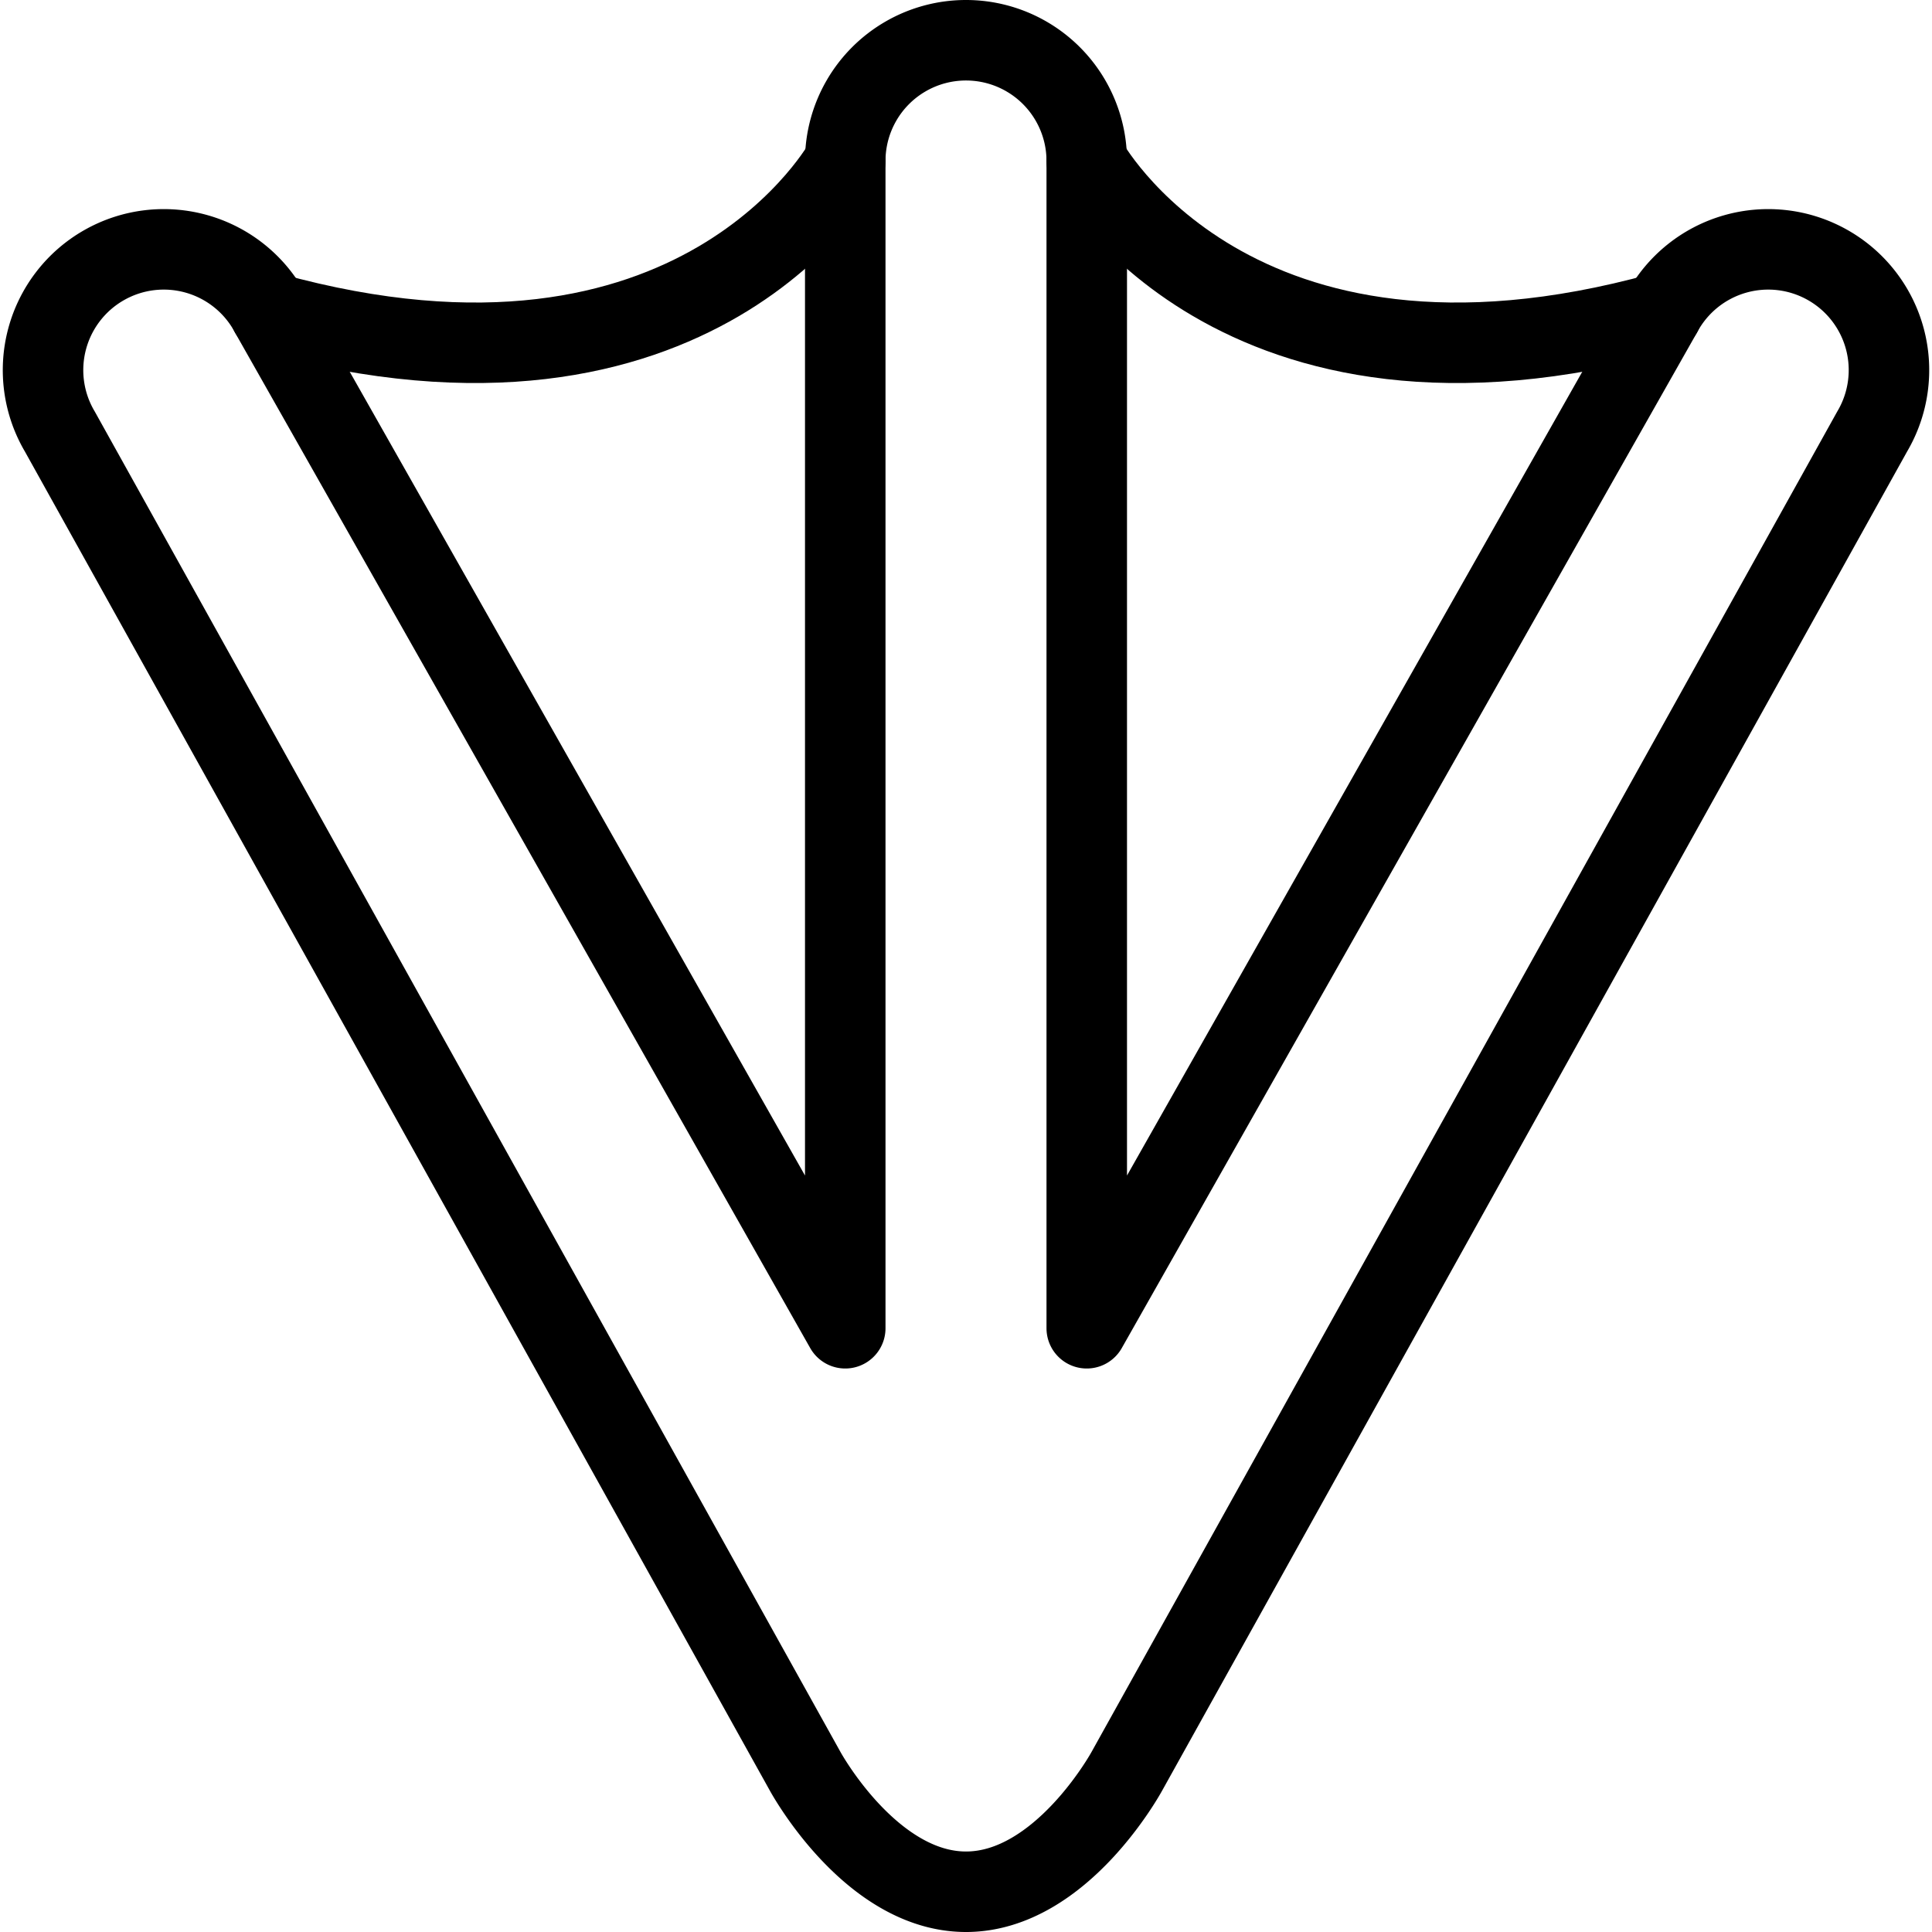
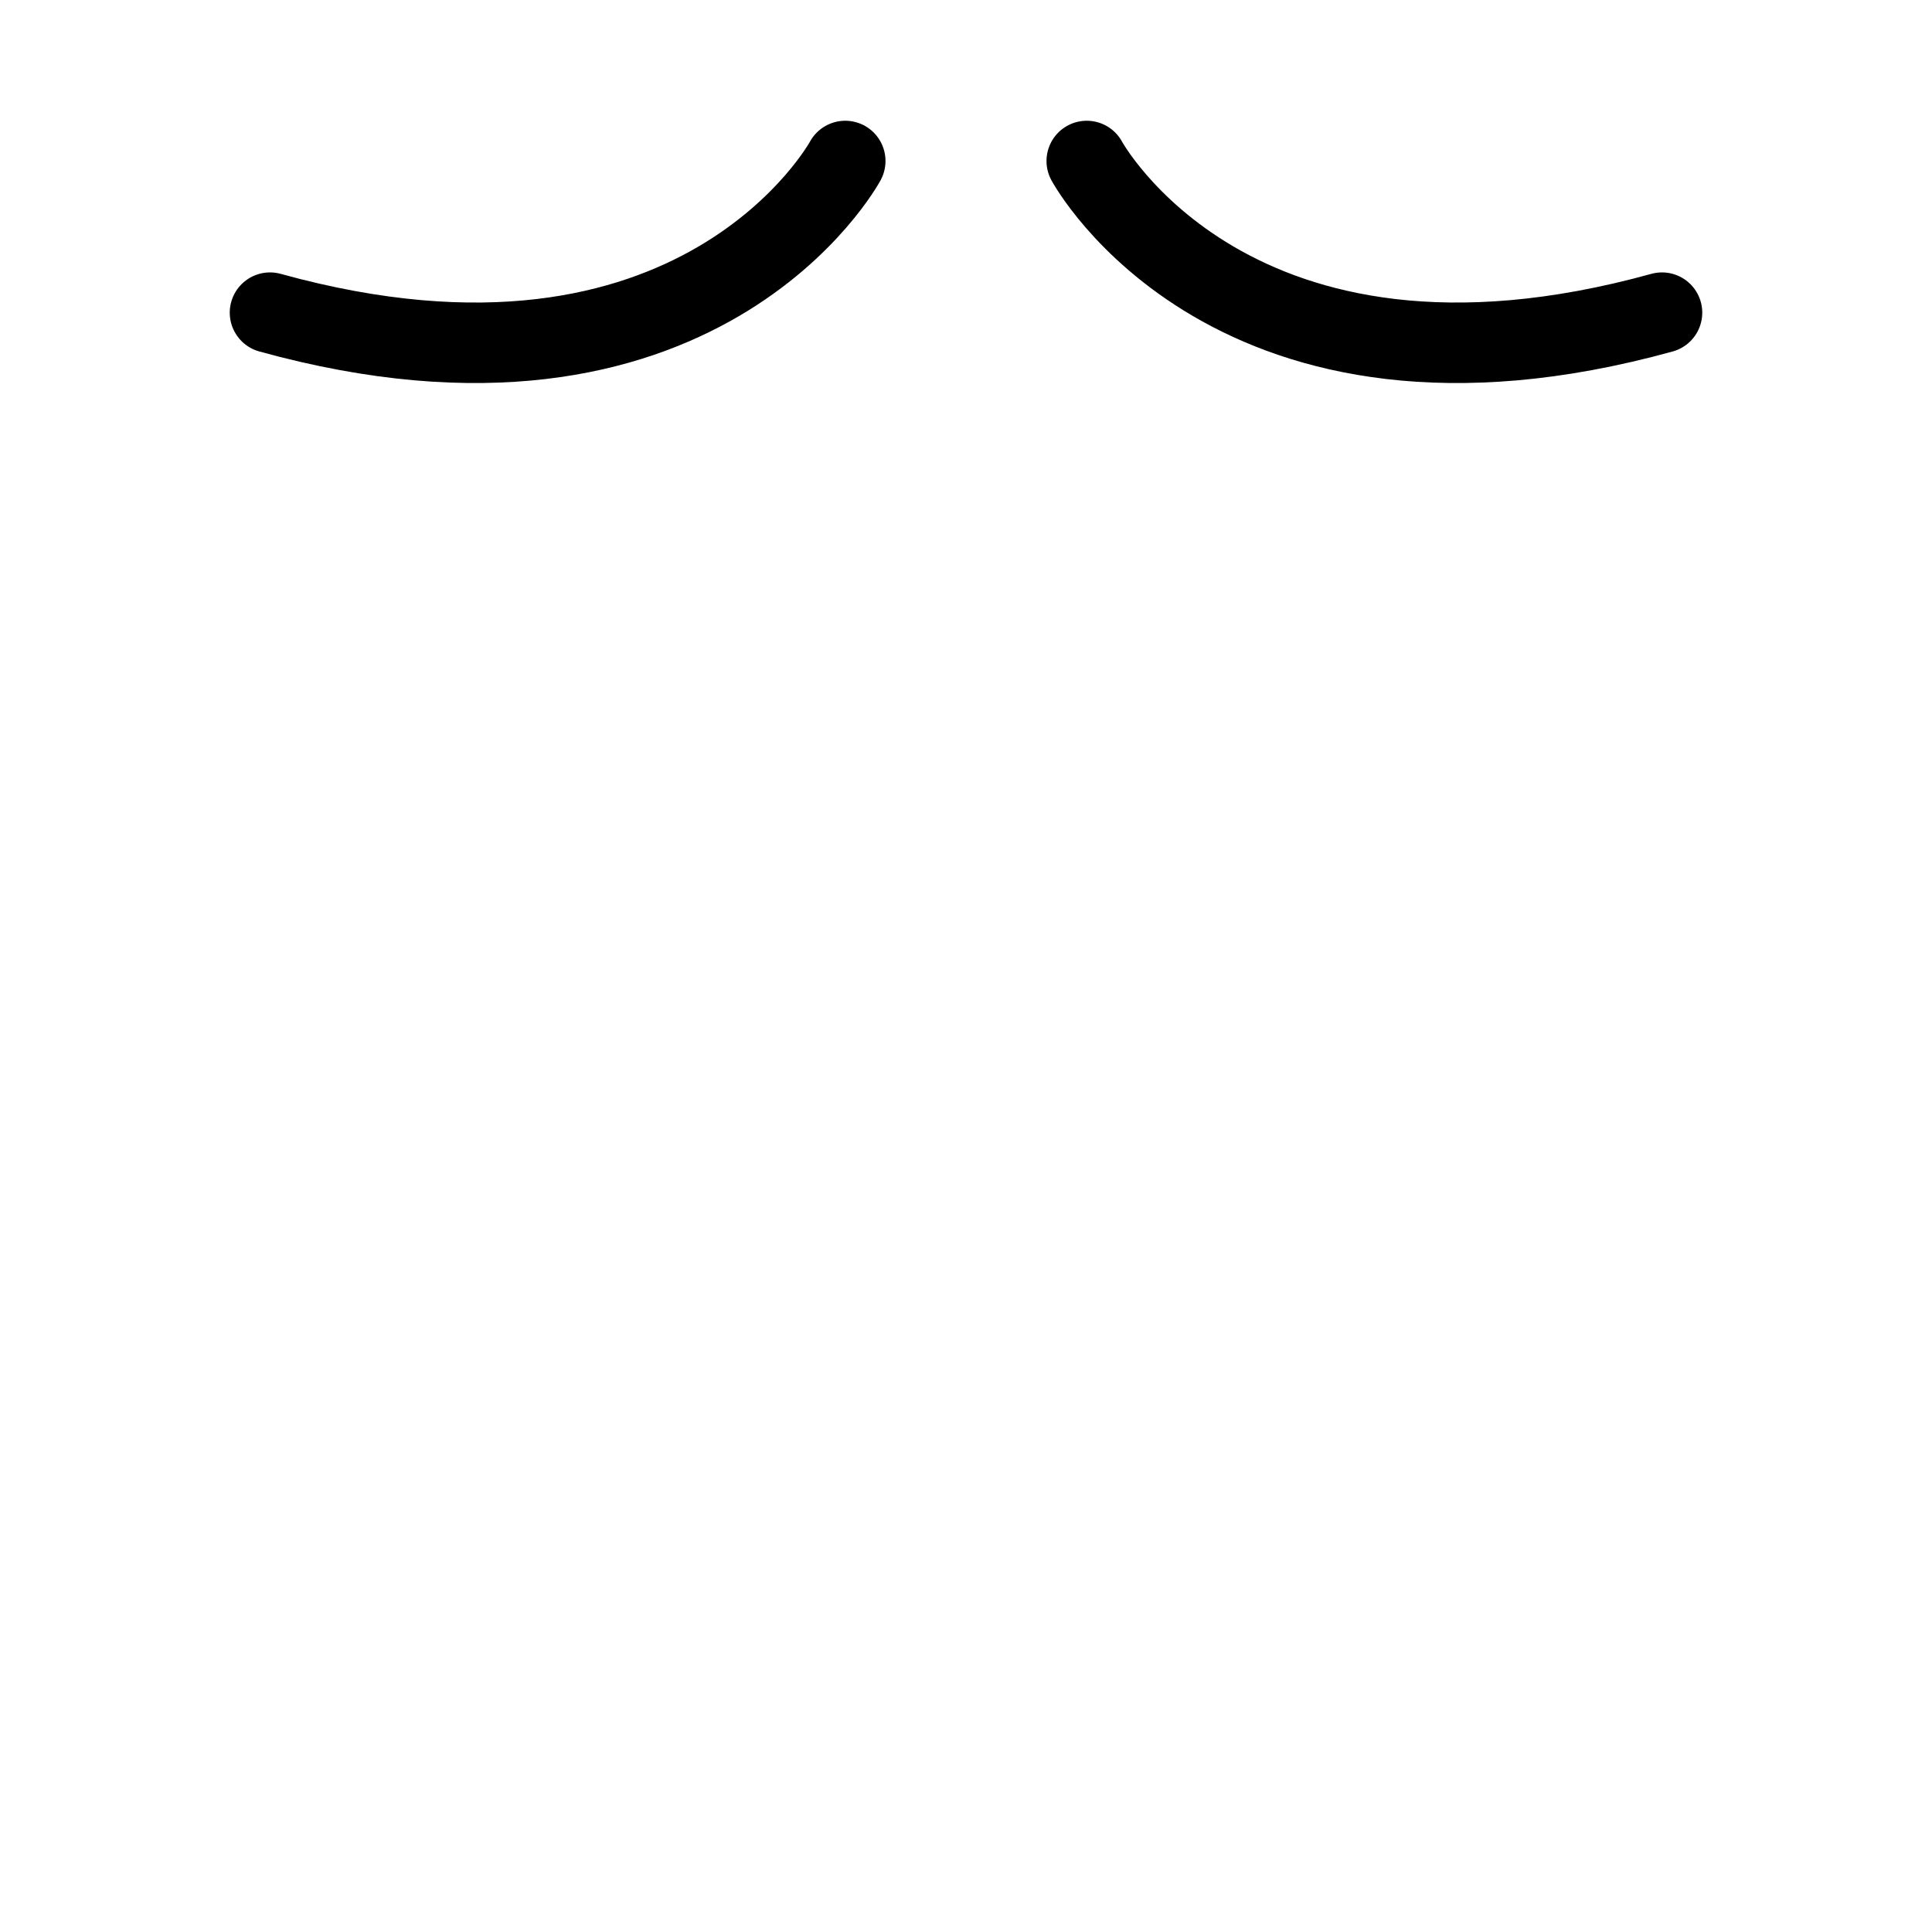
<svg xmlns="http://www.w3.org/2000/svg" viewBox="0 0 24 24">
  <g transform="matrix(1,0,0,1,0,0)">
-     <path d="M10.5,16.5V2a1.5,1.5,0,0,1,3,0V16.5L20.646,3.884a1.5,1.5,0,1,1,2.61,1.478L14,22s-.813,1.5-2,1.5S10,22,10,22L.744,5.362a1.5,1.5,0,1,1,2.61-1.478L10.5,16.5Z" fill="none" stroke="#000000" stroke-linecap="round" stroke-linejoin="round" />
    <path d="M10.5,2S8.688,5.359,3.354,3.884" fill="none" stroke="#000000" stroke-linecap="round" stroke-linejoin="round" />
    <path d="M13.5,2s1.812,3.359,7.146,1.884" fill="none" stroke="#000000" stroke-linecap="round" stroke-linejoin="round" />
  </g>
</svg>